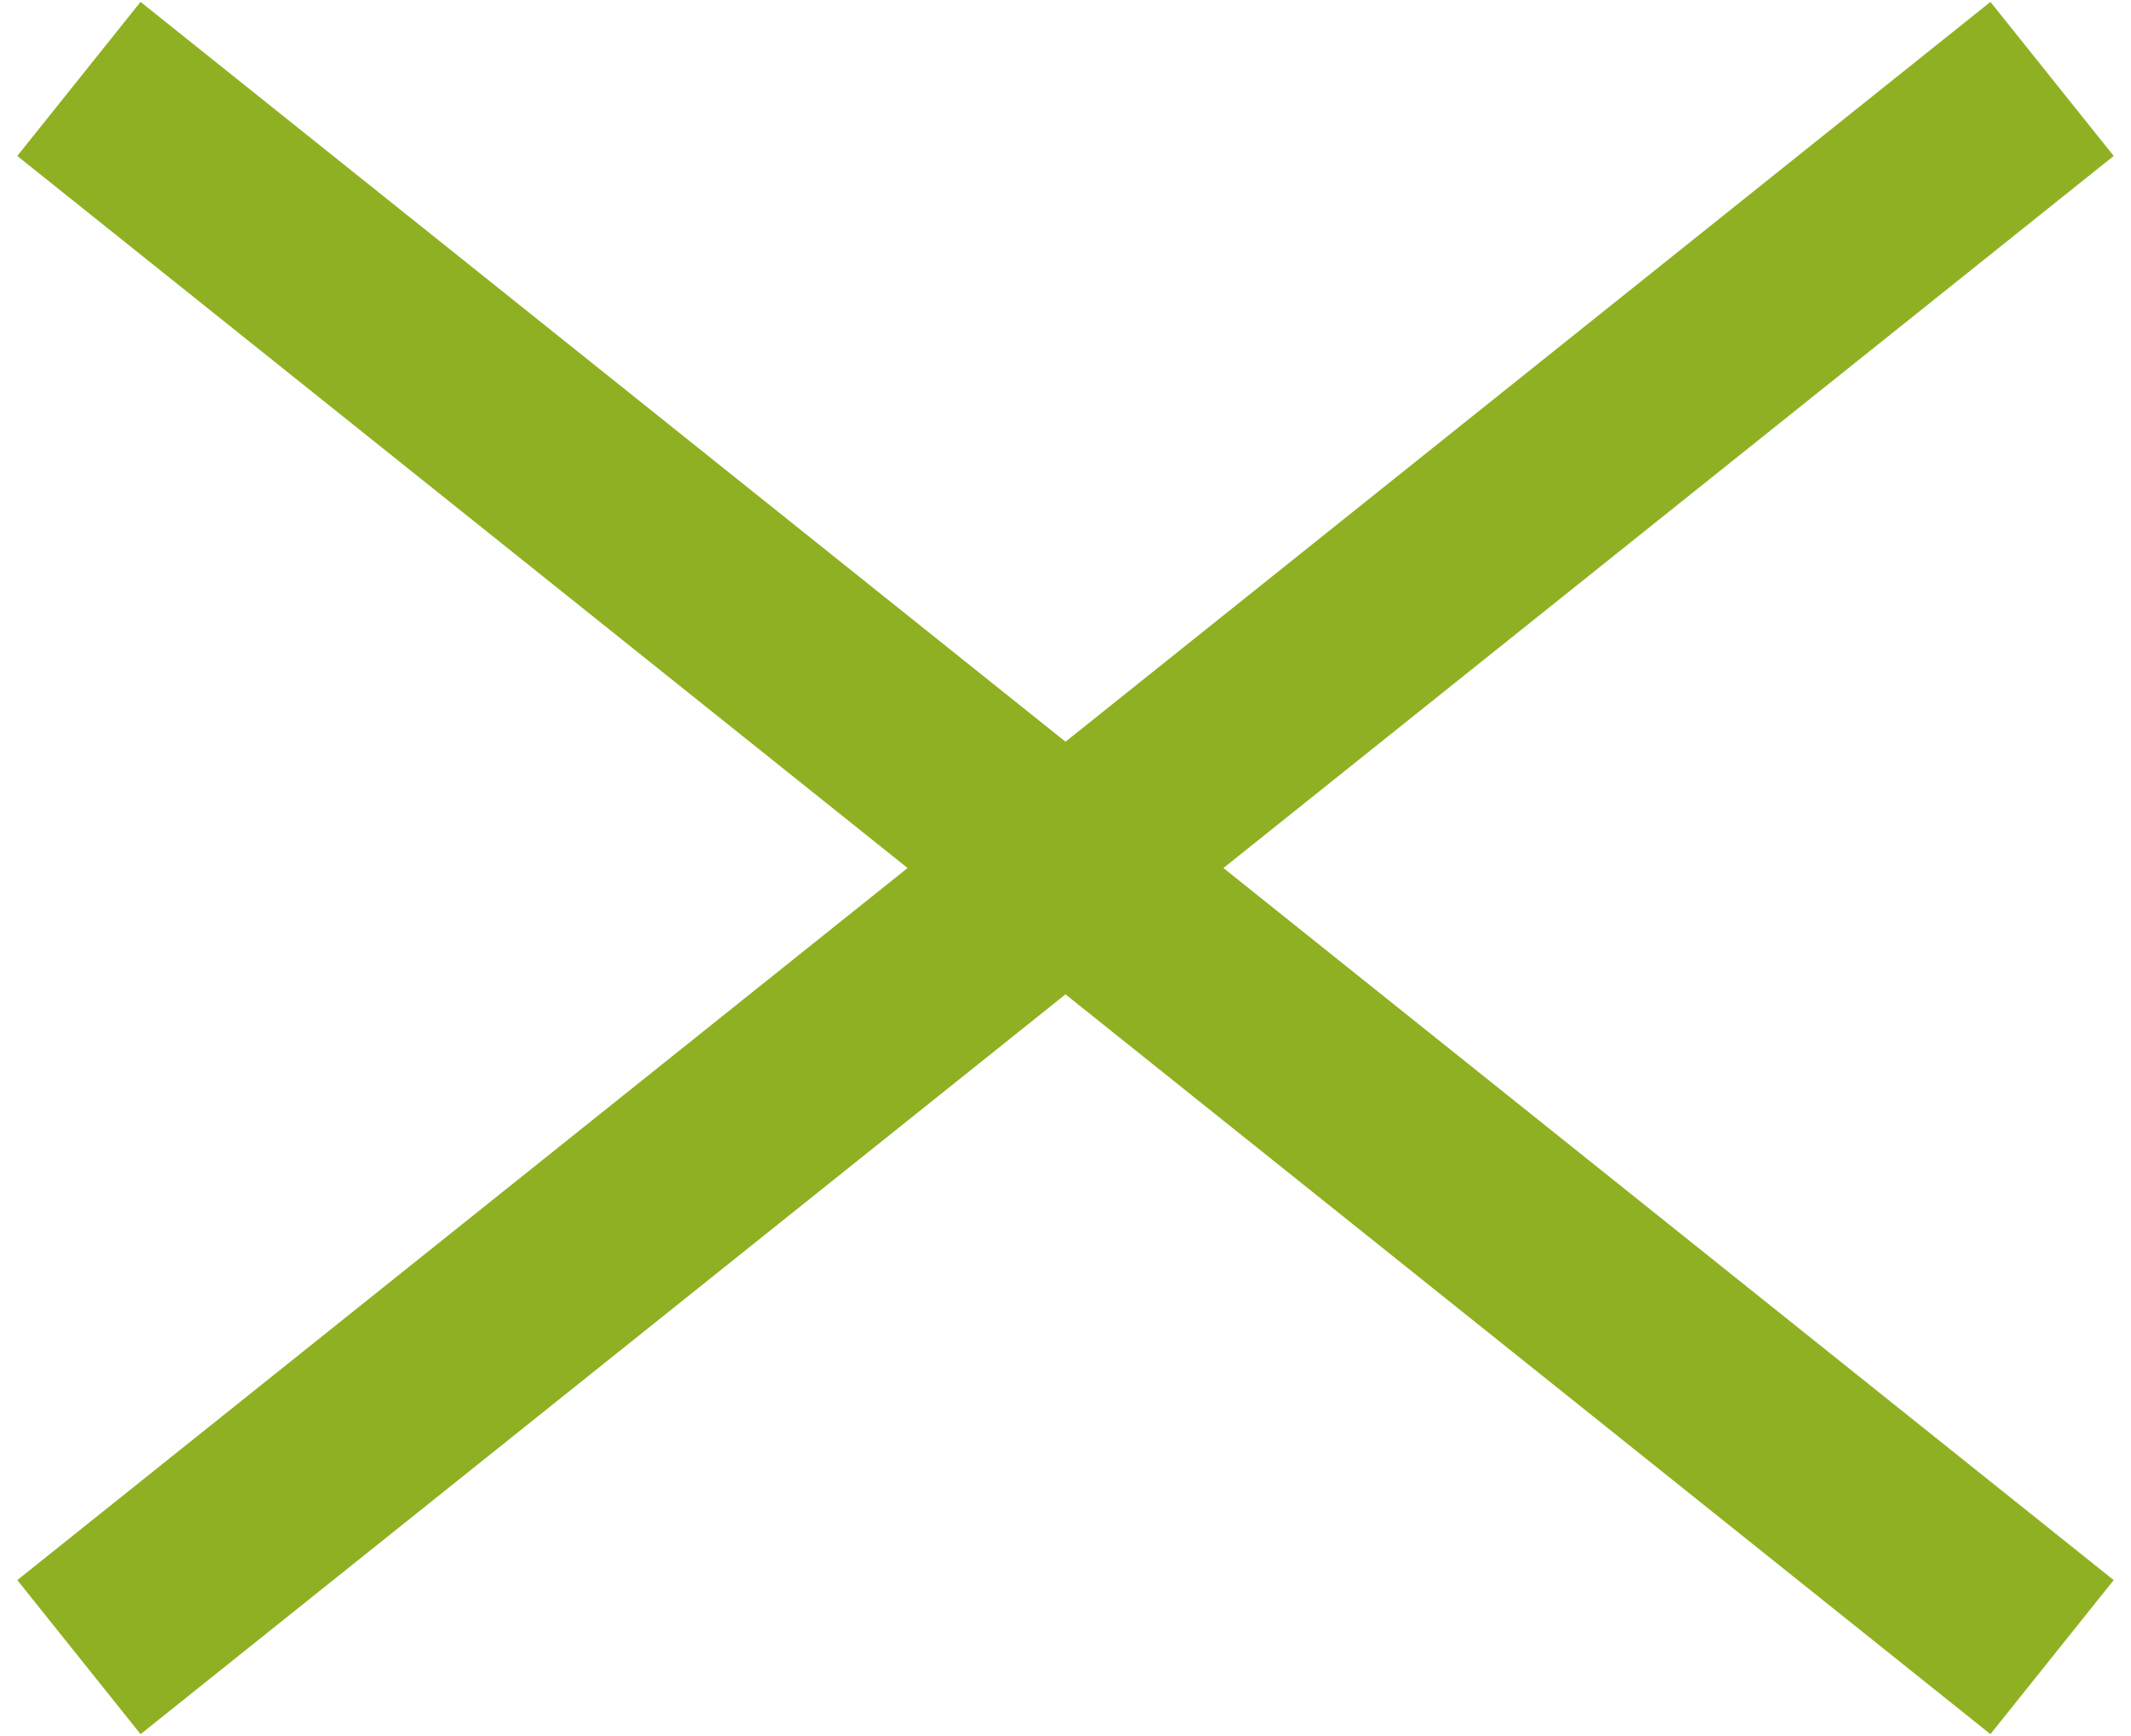
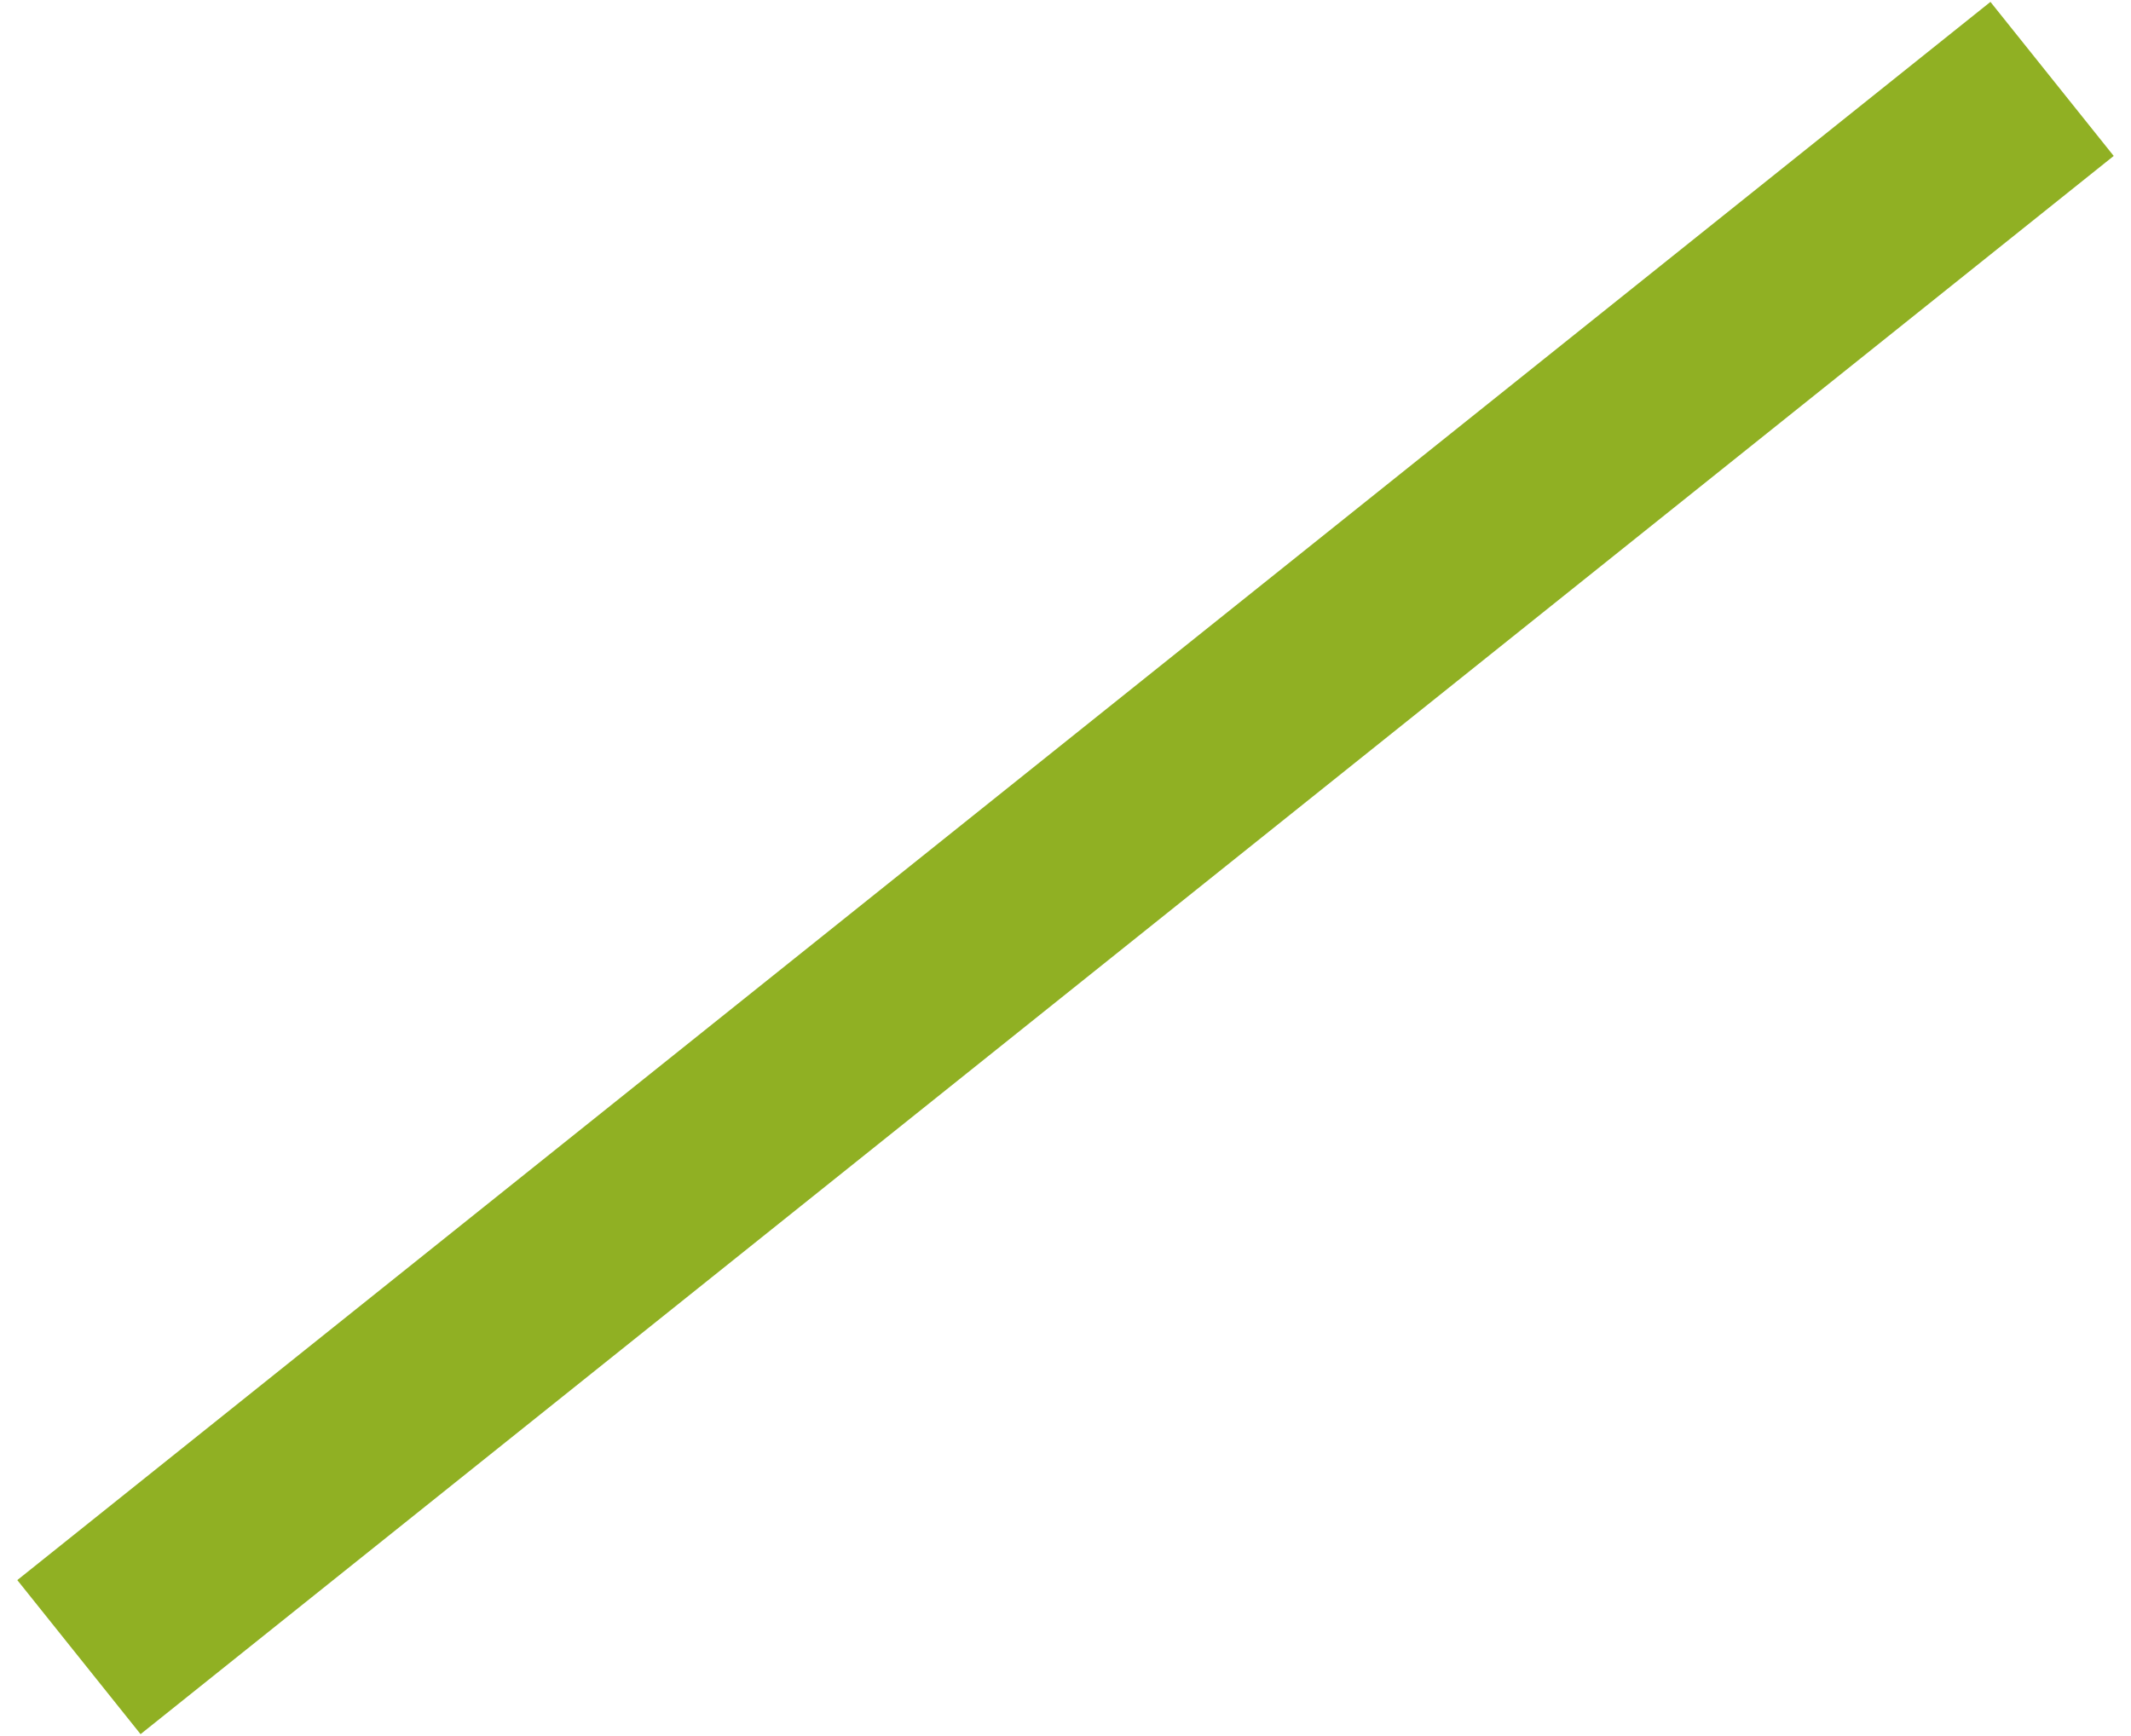
<svg xmlns="http://www.w3.org/2000/svg" width="27" height="22" viewBox="0 0 27 22" fill="none">
  <path d="M26 1L1 21" stroke="#90B023" stroke-width="2.5" stroke-linejoin="round" />
-   <path d="M1 1L26 21" stroke="#90B023" stroke-width="2.5" stroke-linejoin="round" />
</svg>